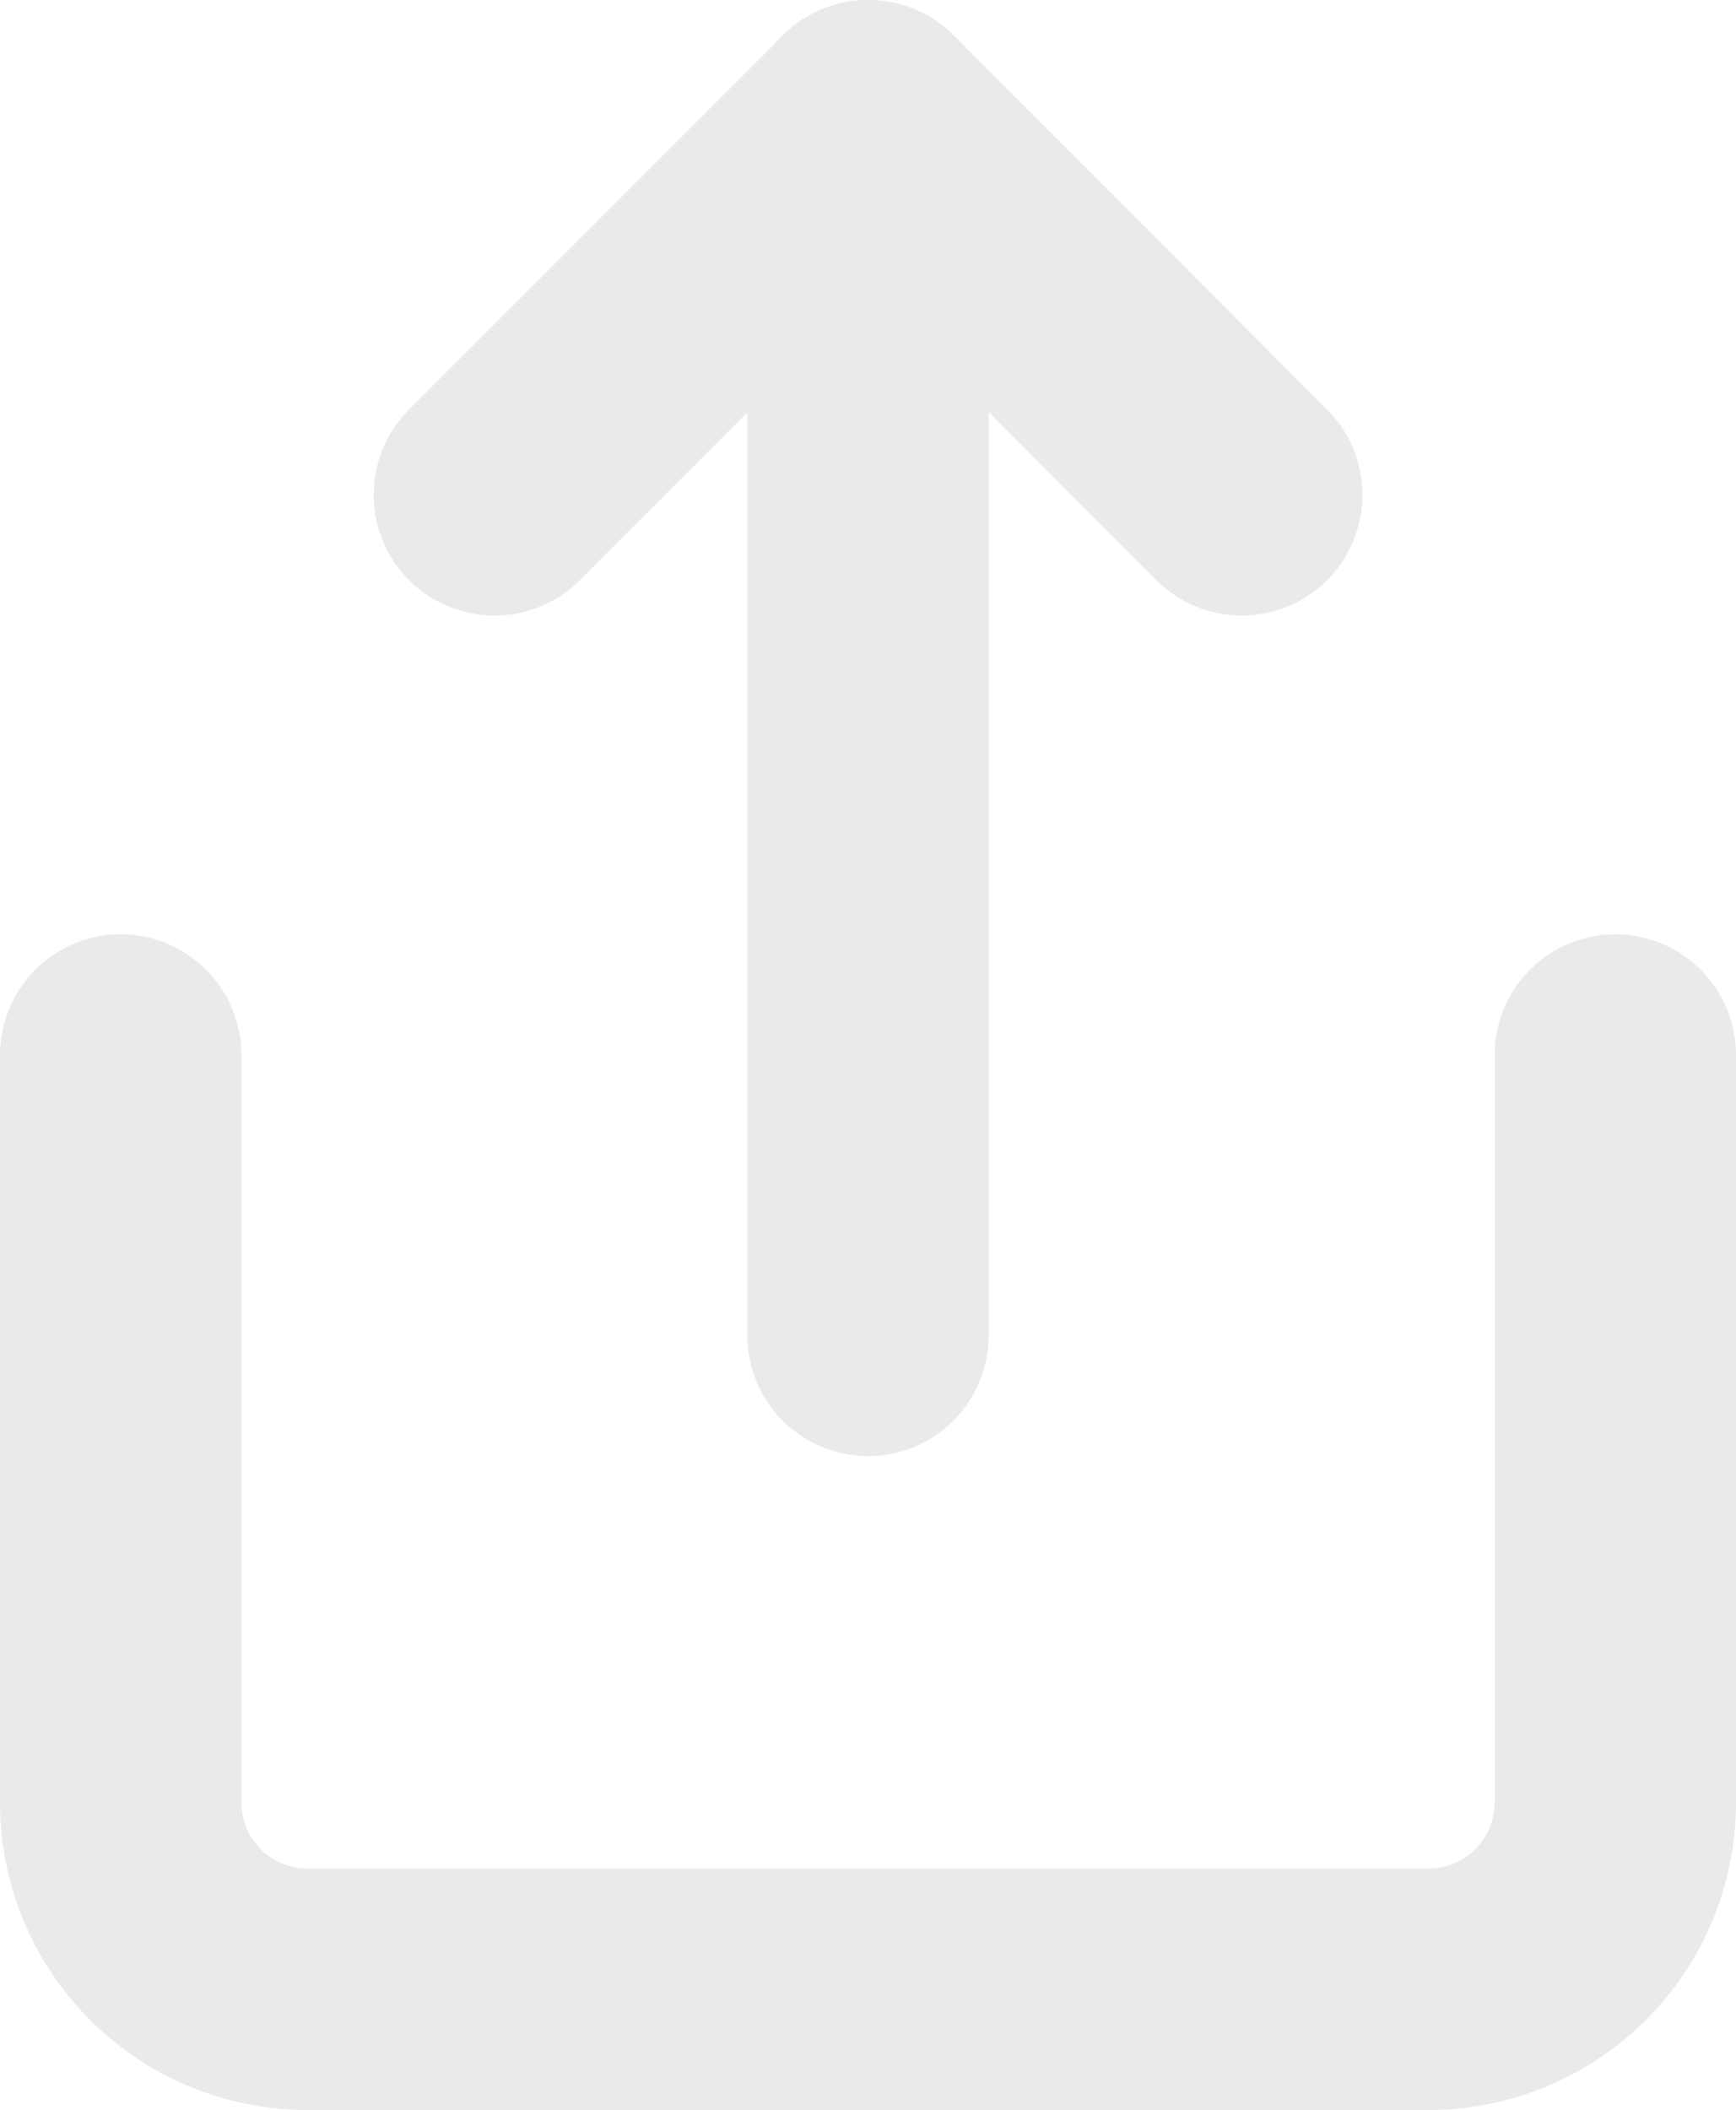
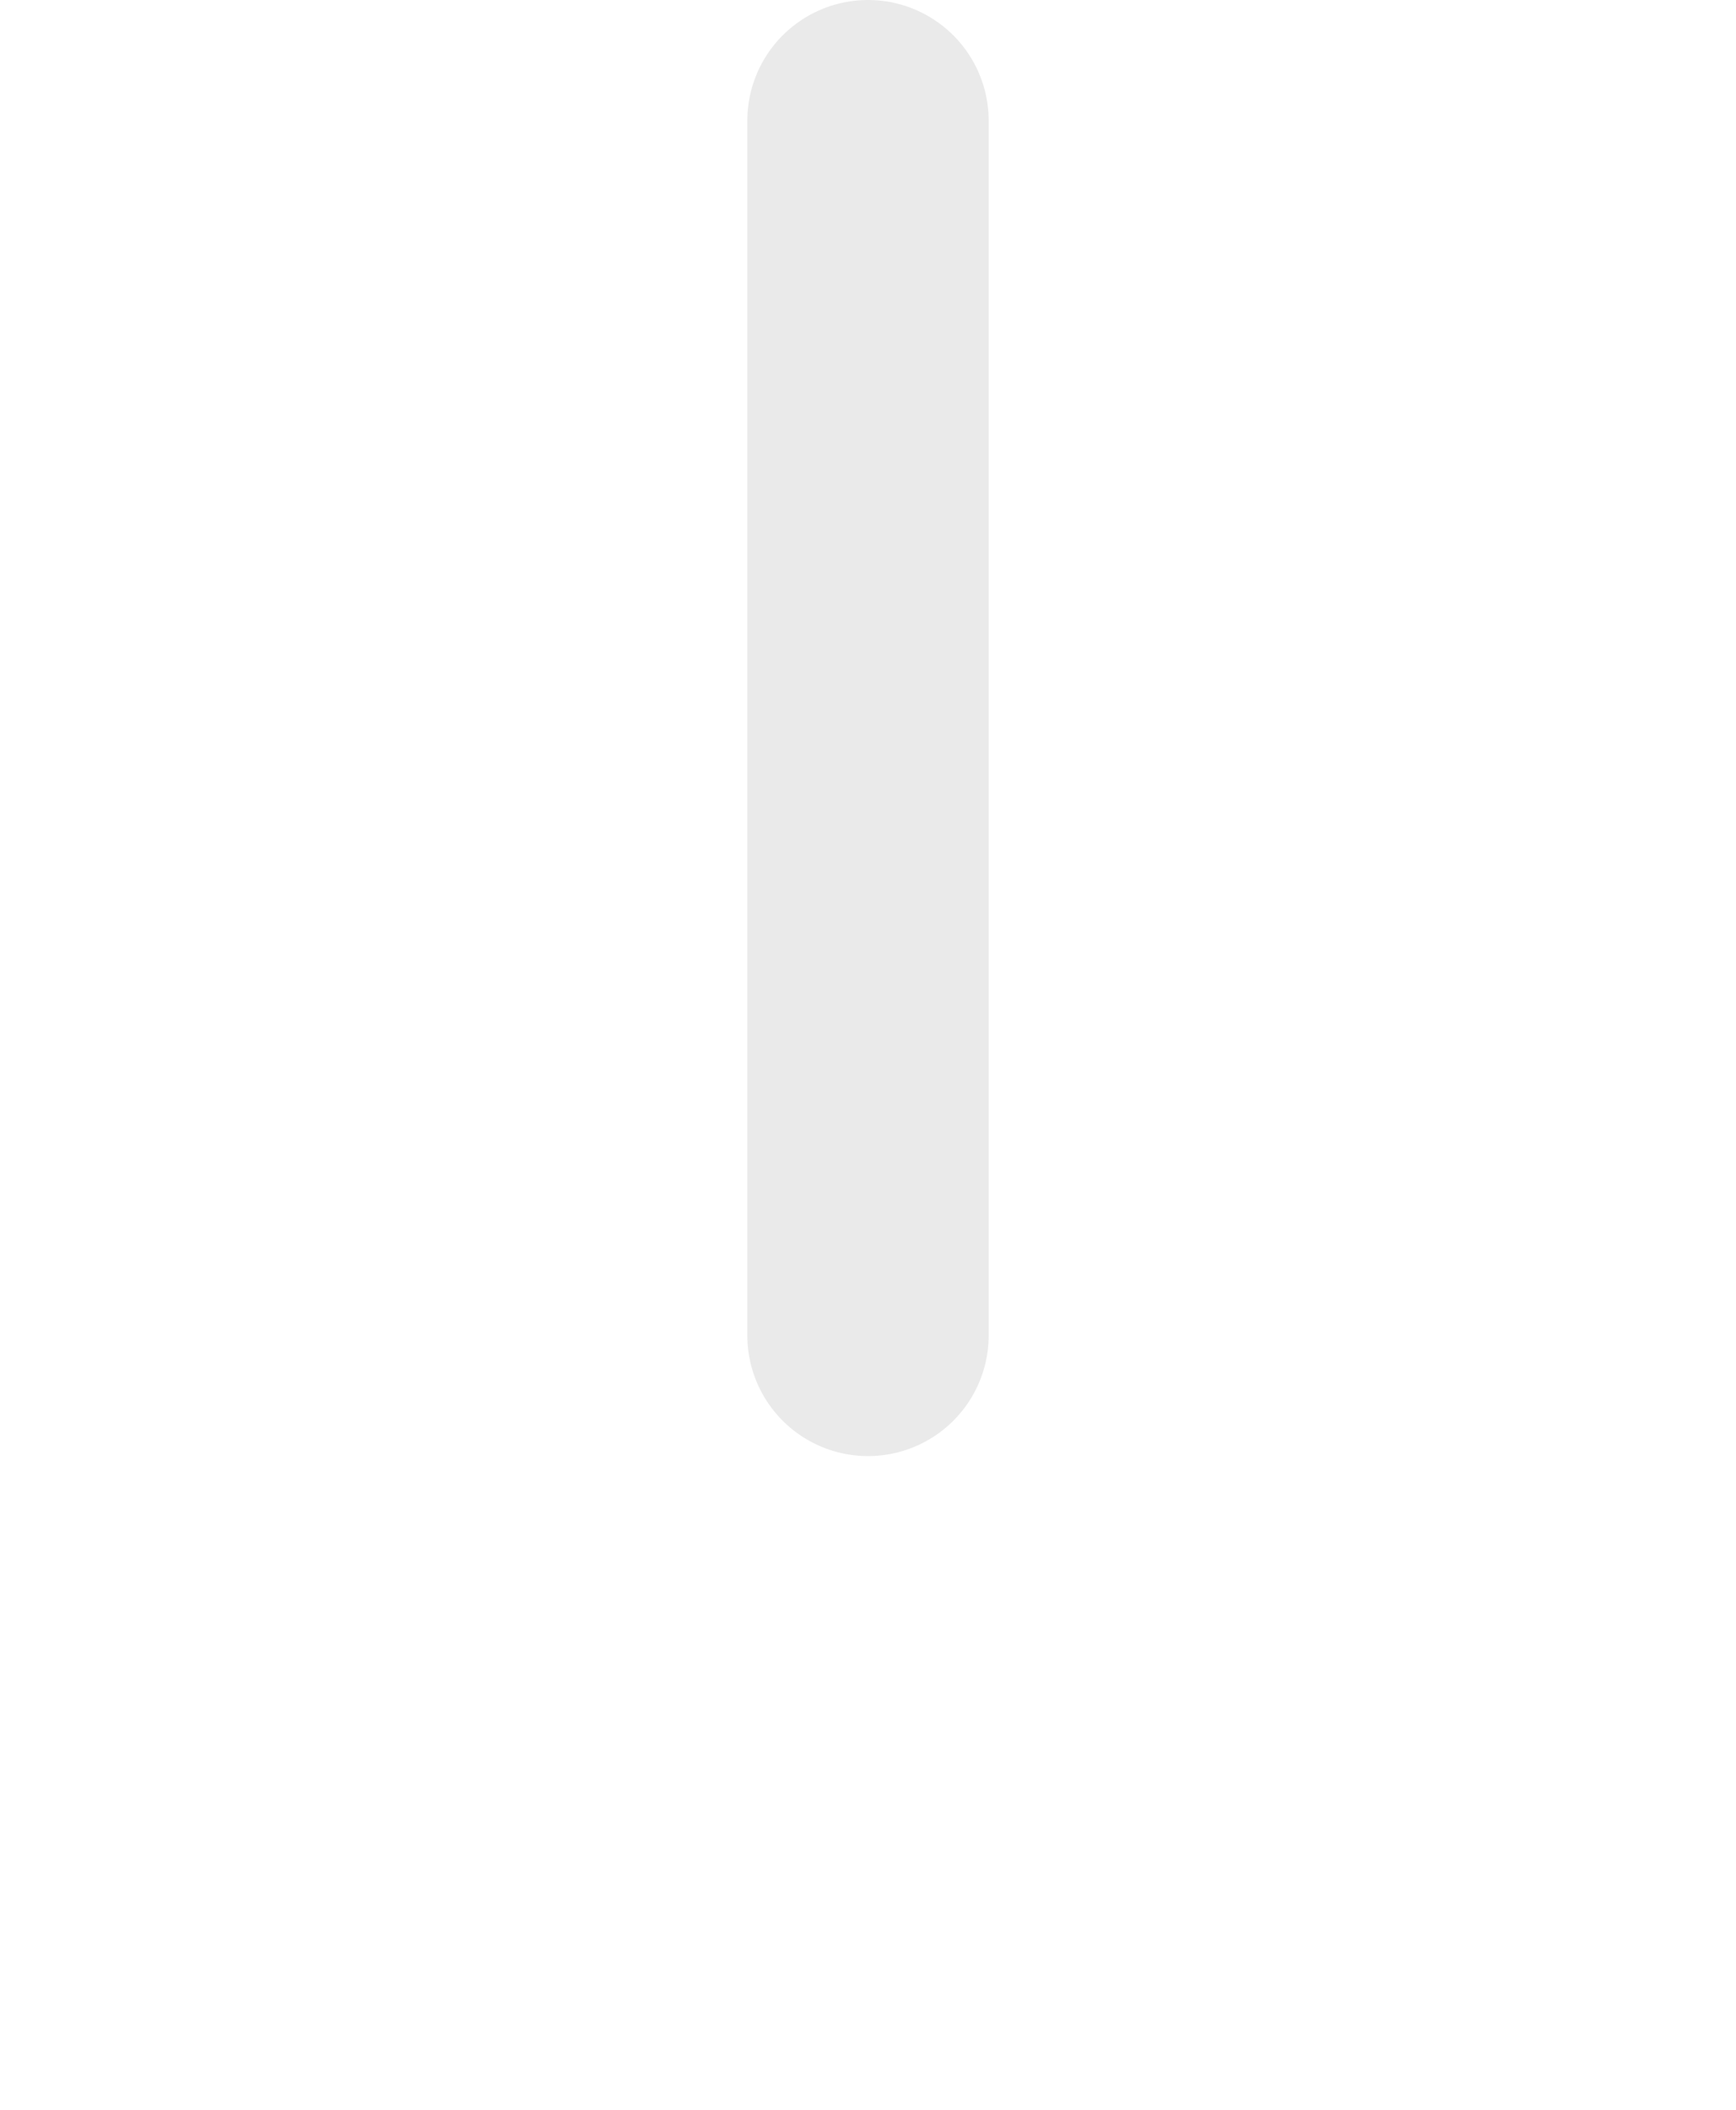
<svg xmlns="http://www.w3.org/2000/svg" width="14.386" height="17.483" viewBox="0 0 14.386 17.483">
  <g transform="translate(-5 -2)">
-     <path d="M6,18v6.193a1.548,1.548,0,0,0,1.548,1.548h9.29a1.548,1.548,0,0,0,1.548-1.548V18" transform="translate(0 -7.259)" fill="none" stroke="#eaeaea" stroke-linecap="round" stroke-linejoin="round" stroke-width="2" />
-     <path d="M18.193,6.1,15.1,3,12,6.1" transform="translate(-2.903)" fill="none" stroke="#eaeaea" stroke-linecap="round" stroke-linejoin="round" stroke-width="2" />
    <path d="M18,3V13.064" transform="translate(-5.807)" fill="none" stroke="#eaeaea" stroke-linecap="round" stroke-linejoin="round" stroke-width="2" />
  </g>
</svg>